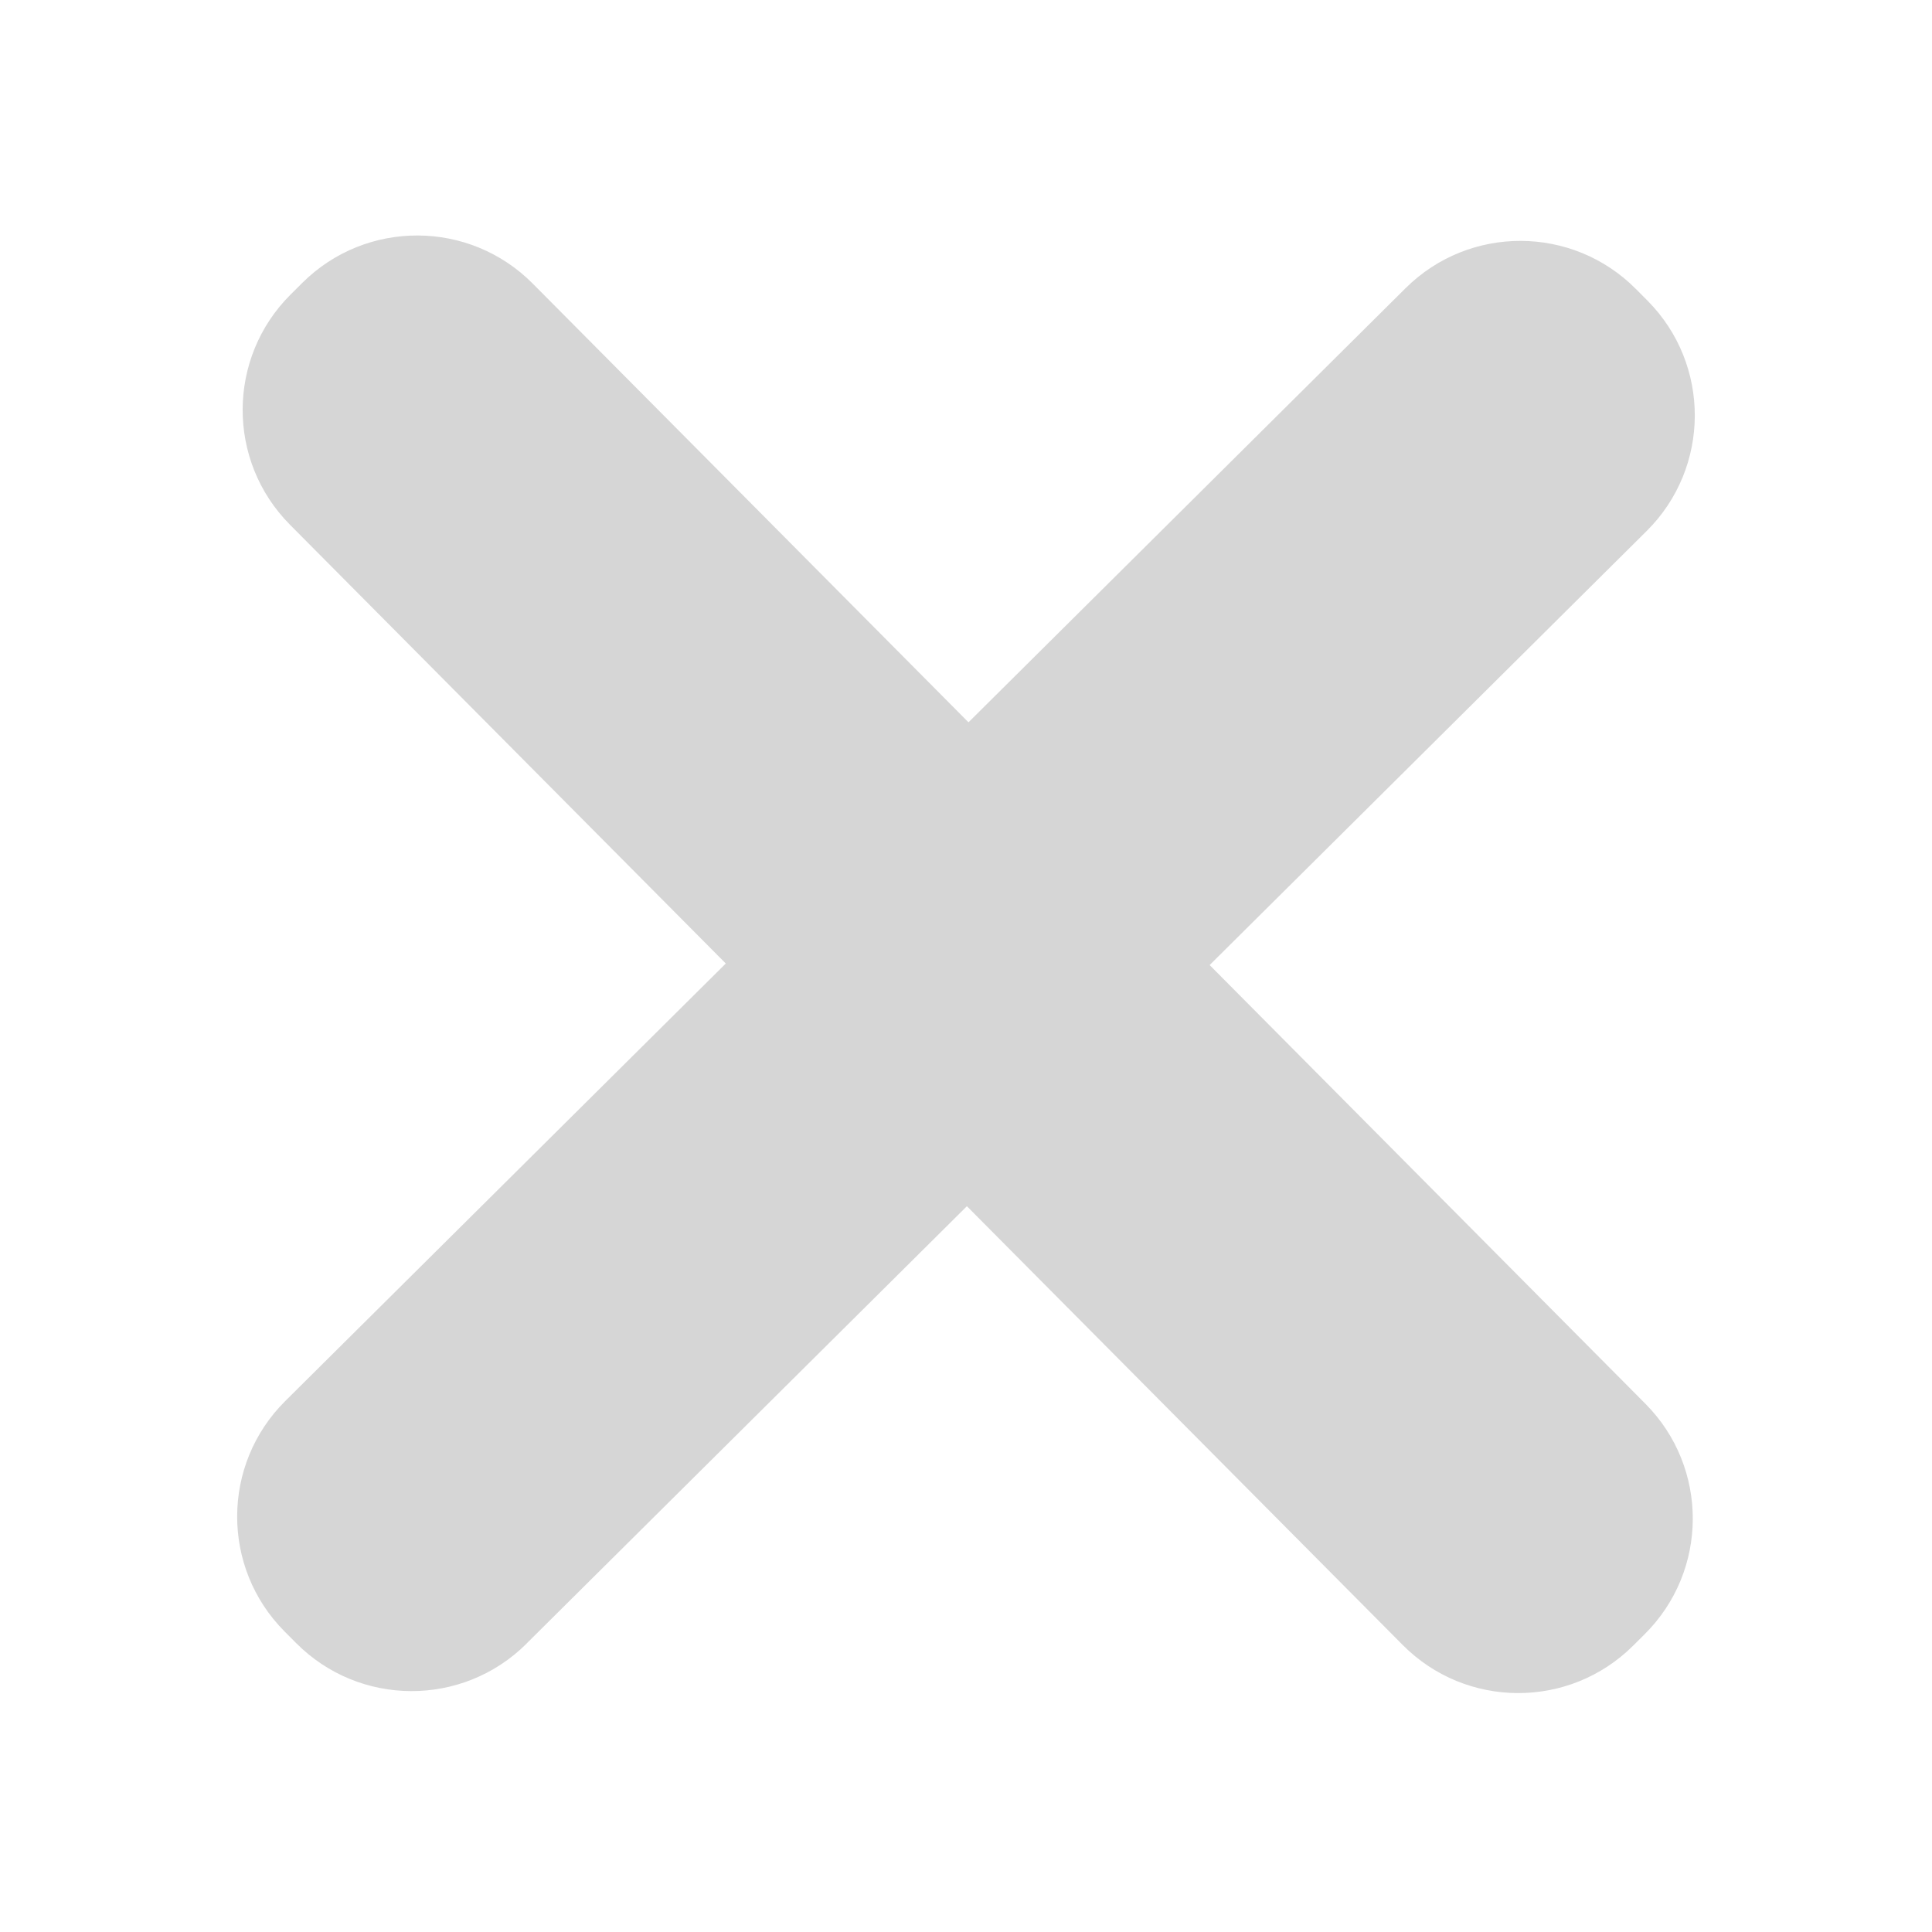
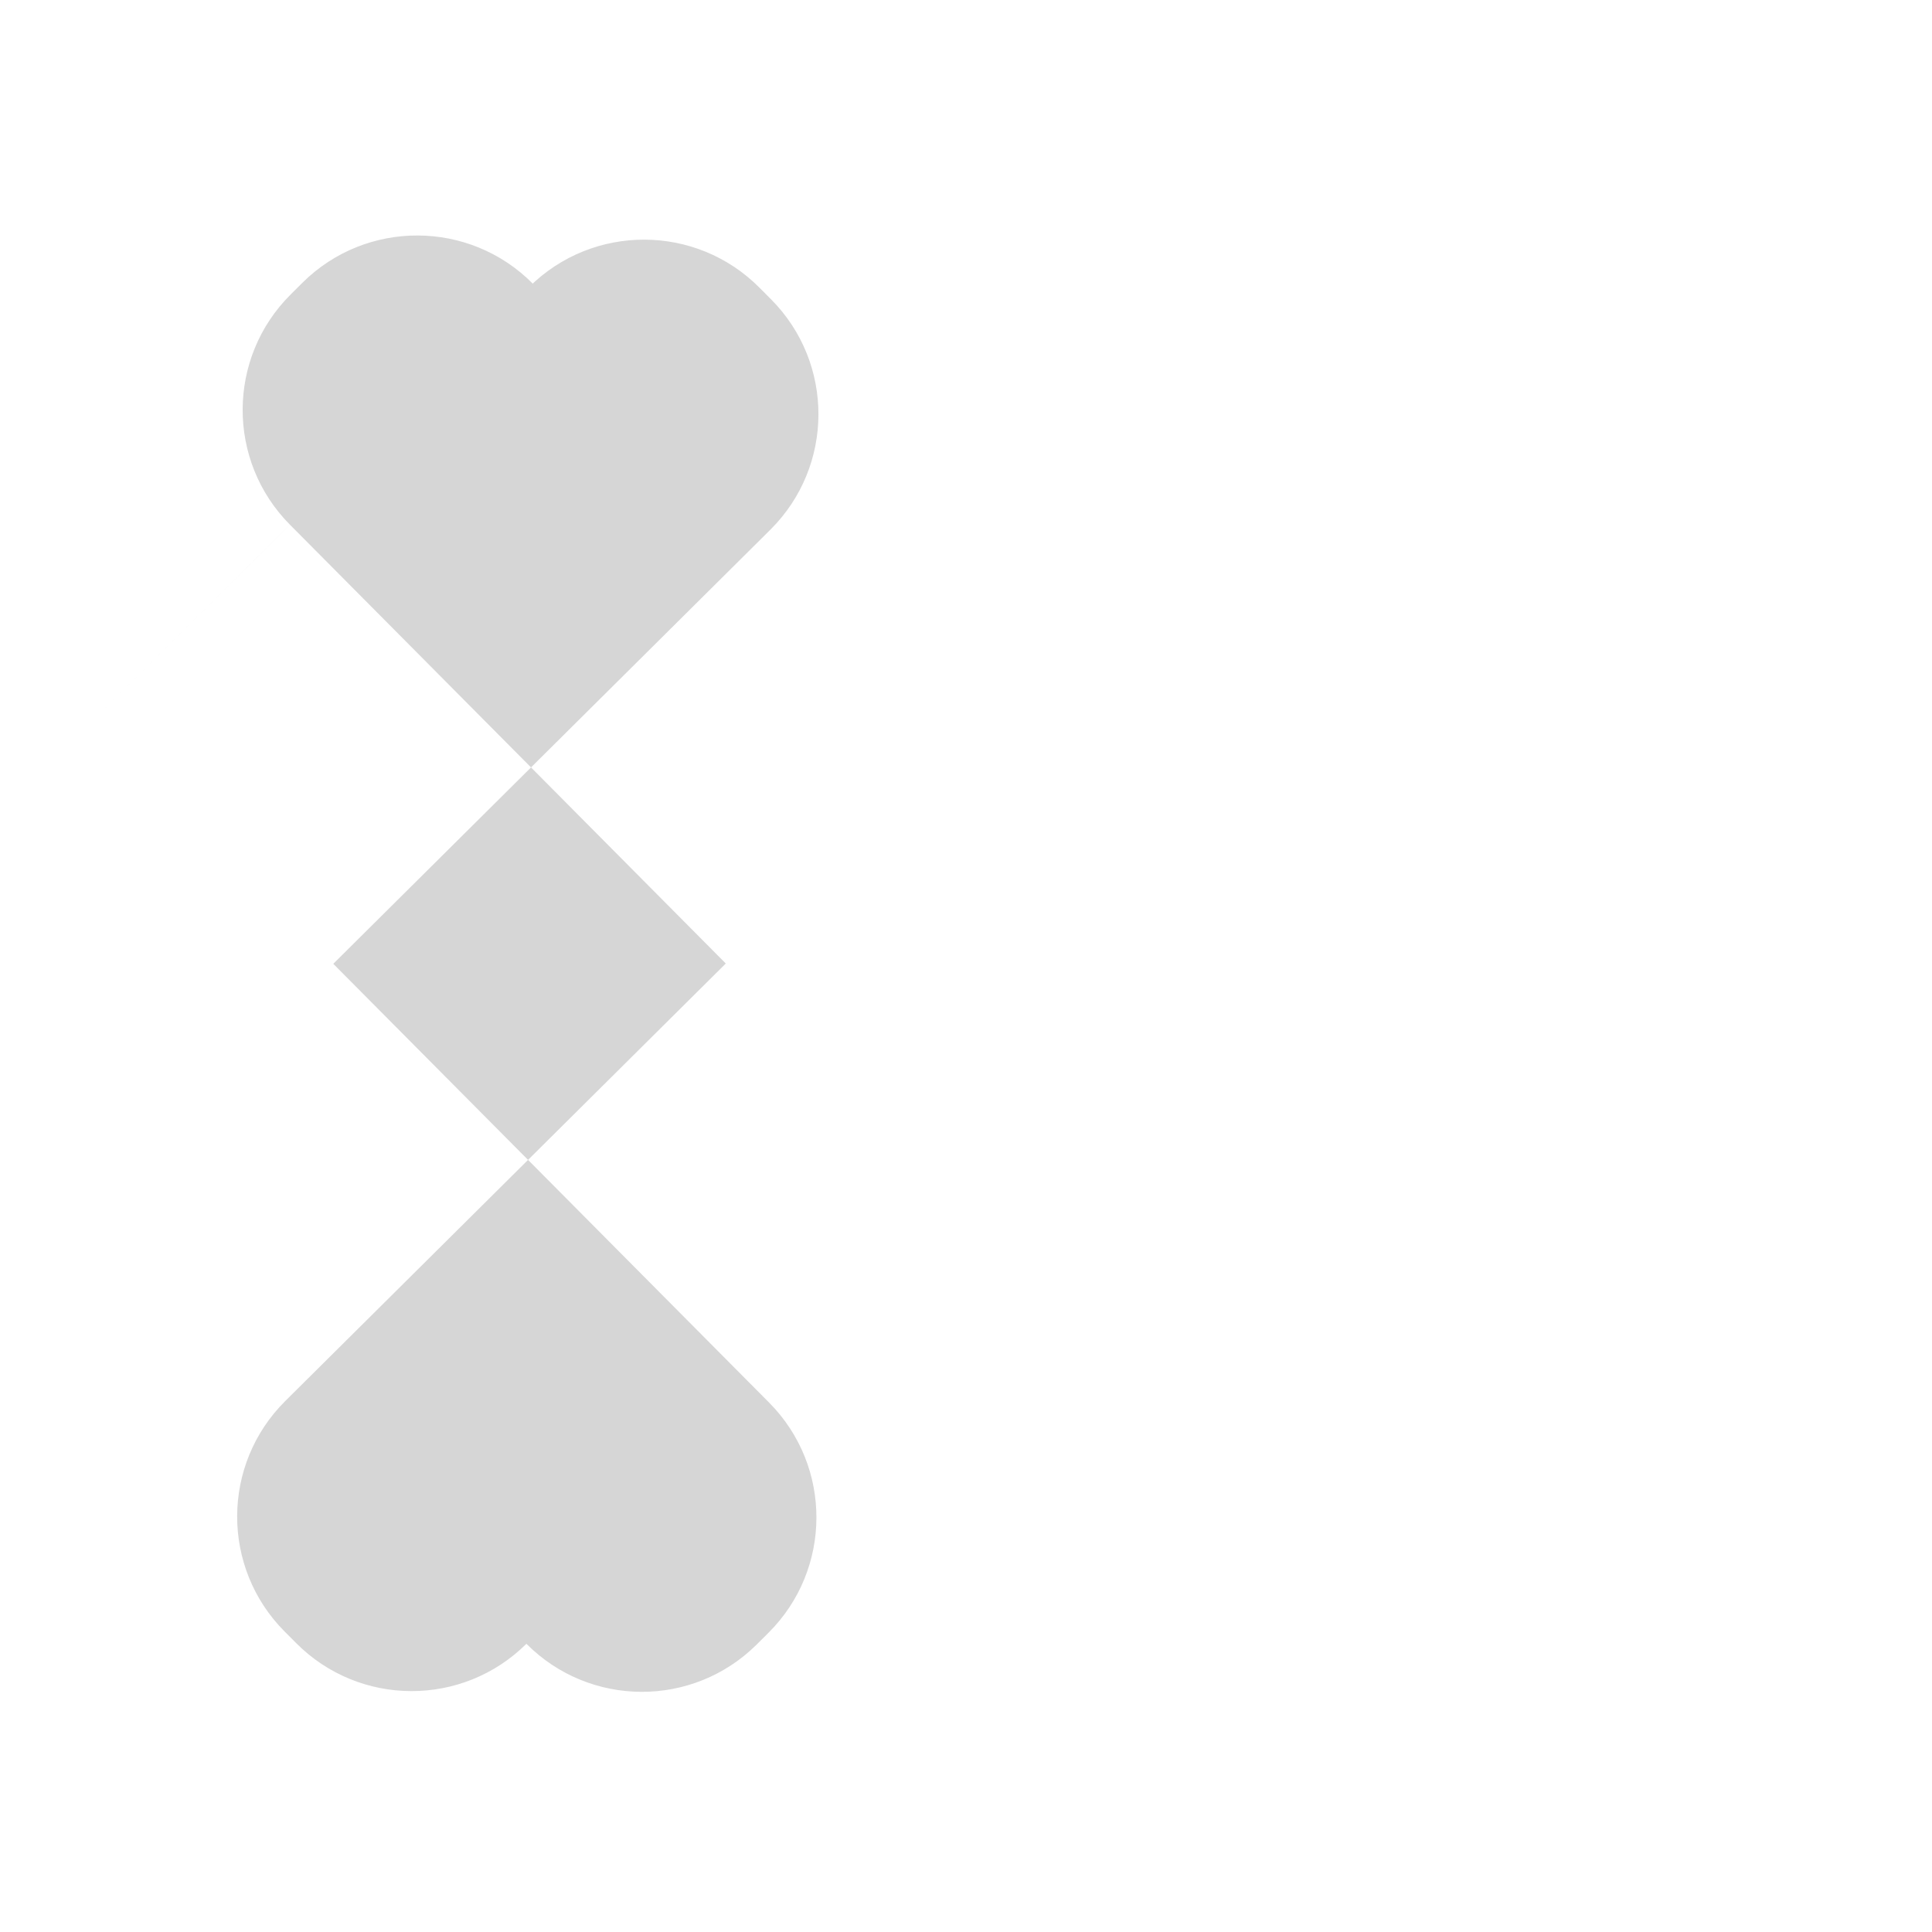
<svg xmlns="http://www.w3.org/2000/svg" id="Layer_2" viewBox="0 0 45 45">
  <defs>
    <style>.cls-1{fill:#d6d6d6;stroke-width:0px;}</style>
  </defs>
-   <path class="cls-1" d="M12.26,38.286l10.261-10.191,10.151,10.22c1.476,1.486,3.878,1.495,5.365.018l.271-.27c1.486-1.476,1.495-3.878.018-5.365l-10.151-10.22,10.18-10.111c1.486-1.476,1.495-3.878.018-5.365l-.27-.271c-1.476-1.486-3.878-1.495-5.365-.018l-10.18,10.111L12.408,6.605c-1.476-1.486-3.878-1.495-5.365-.018l-.271.27c-1.486,1.476-1.495,3.878-.018,5.365l10.151,10.22-10.261,10.191c-1.486,1.476-1.495,3.878-.018,5.365l.27.271c1.476,1.486,3.878,1.495,5.365.018Z" />
+   <path class="cls-1" d="M12.26,38.286c1.476,1.486,3.878,1.495,5.365.018l.271-.27c1.486-1.476,1.495-3.878.018-5.365l-10.151-10.22,10.18-10.111c1.486-1.476,1.495-3.878.018-5.365l-.27-.271c-1.476-1.486-3.878-1.495-5.365-.018l-10.18,10.111L12.408,6.605c-1.476-1.486-3.878-1.495-5.365-.018l-.271.27c-1.486,1.476-1.495,3.878-.018,5.365l10.151,10.22-10.261,10.191c-1.486,1.476-1.495,3.878-.018,5.365l.27.271c1.476,1.486,3.878,1.495,5.365.018Z" />
</svg>